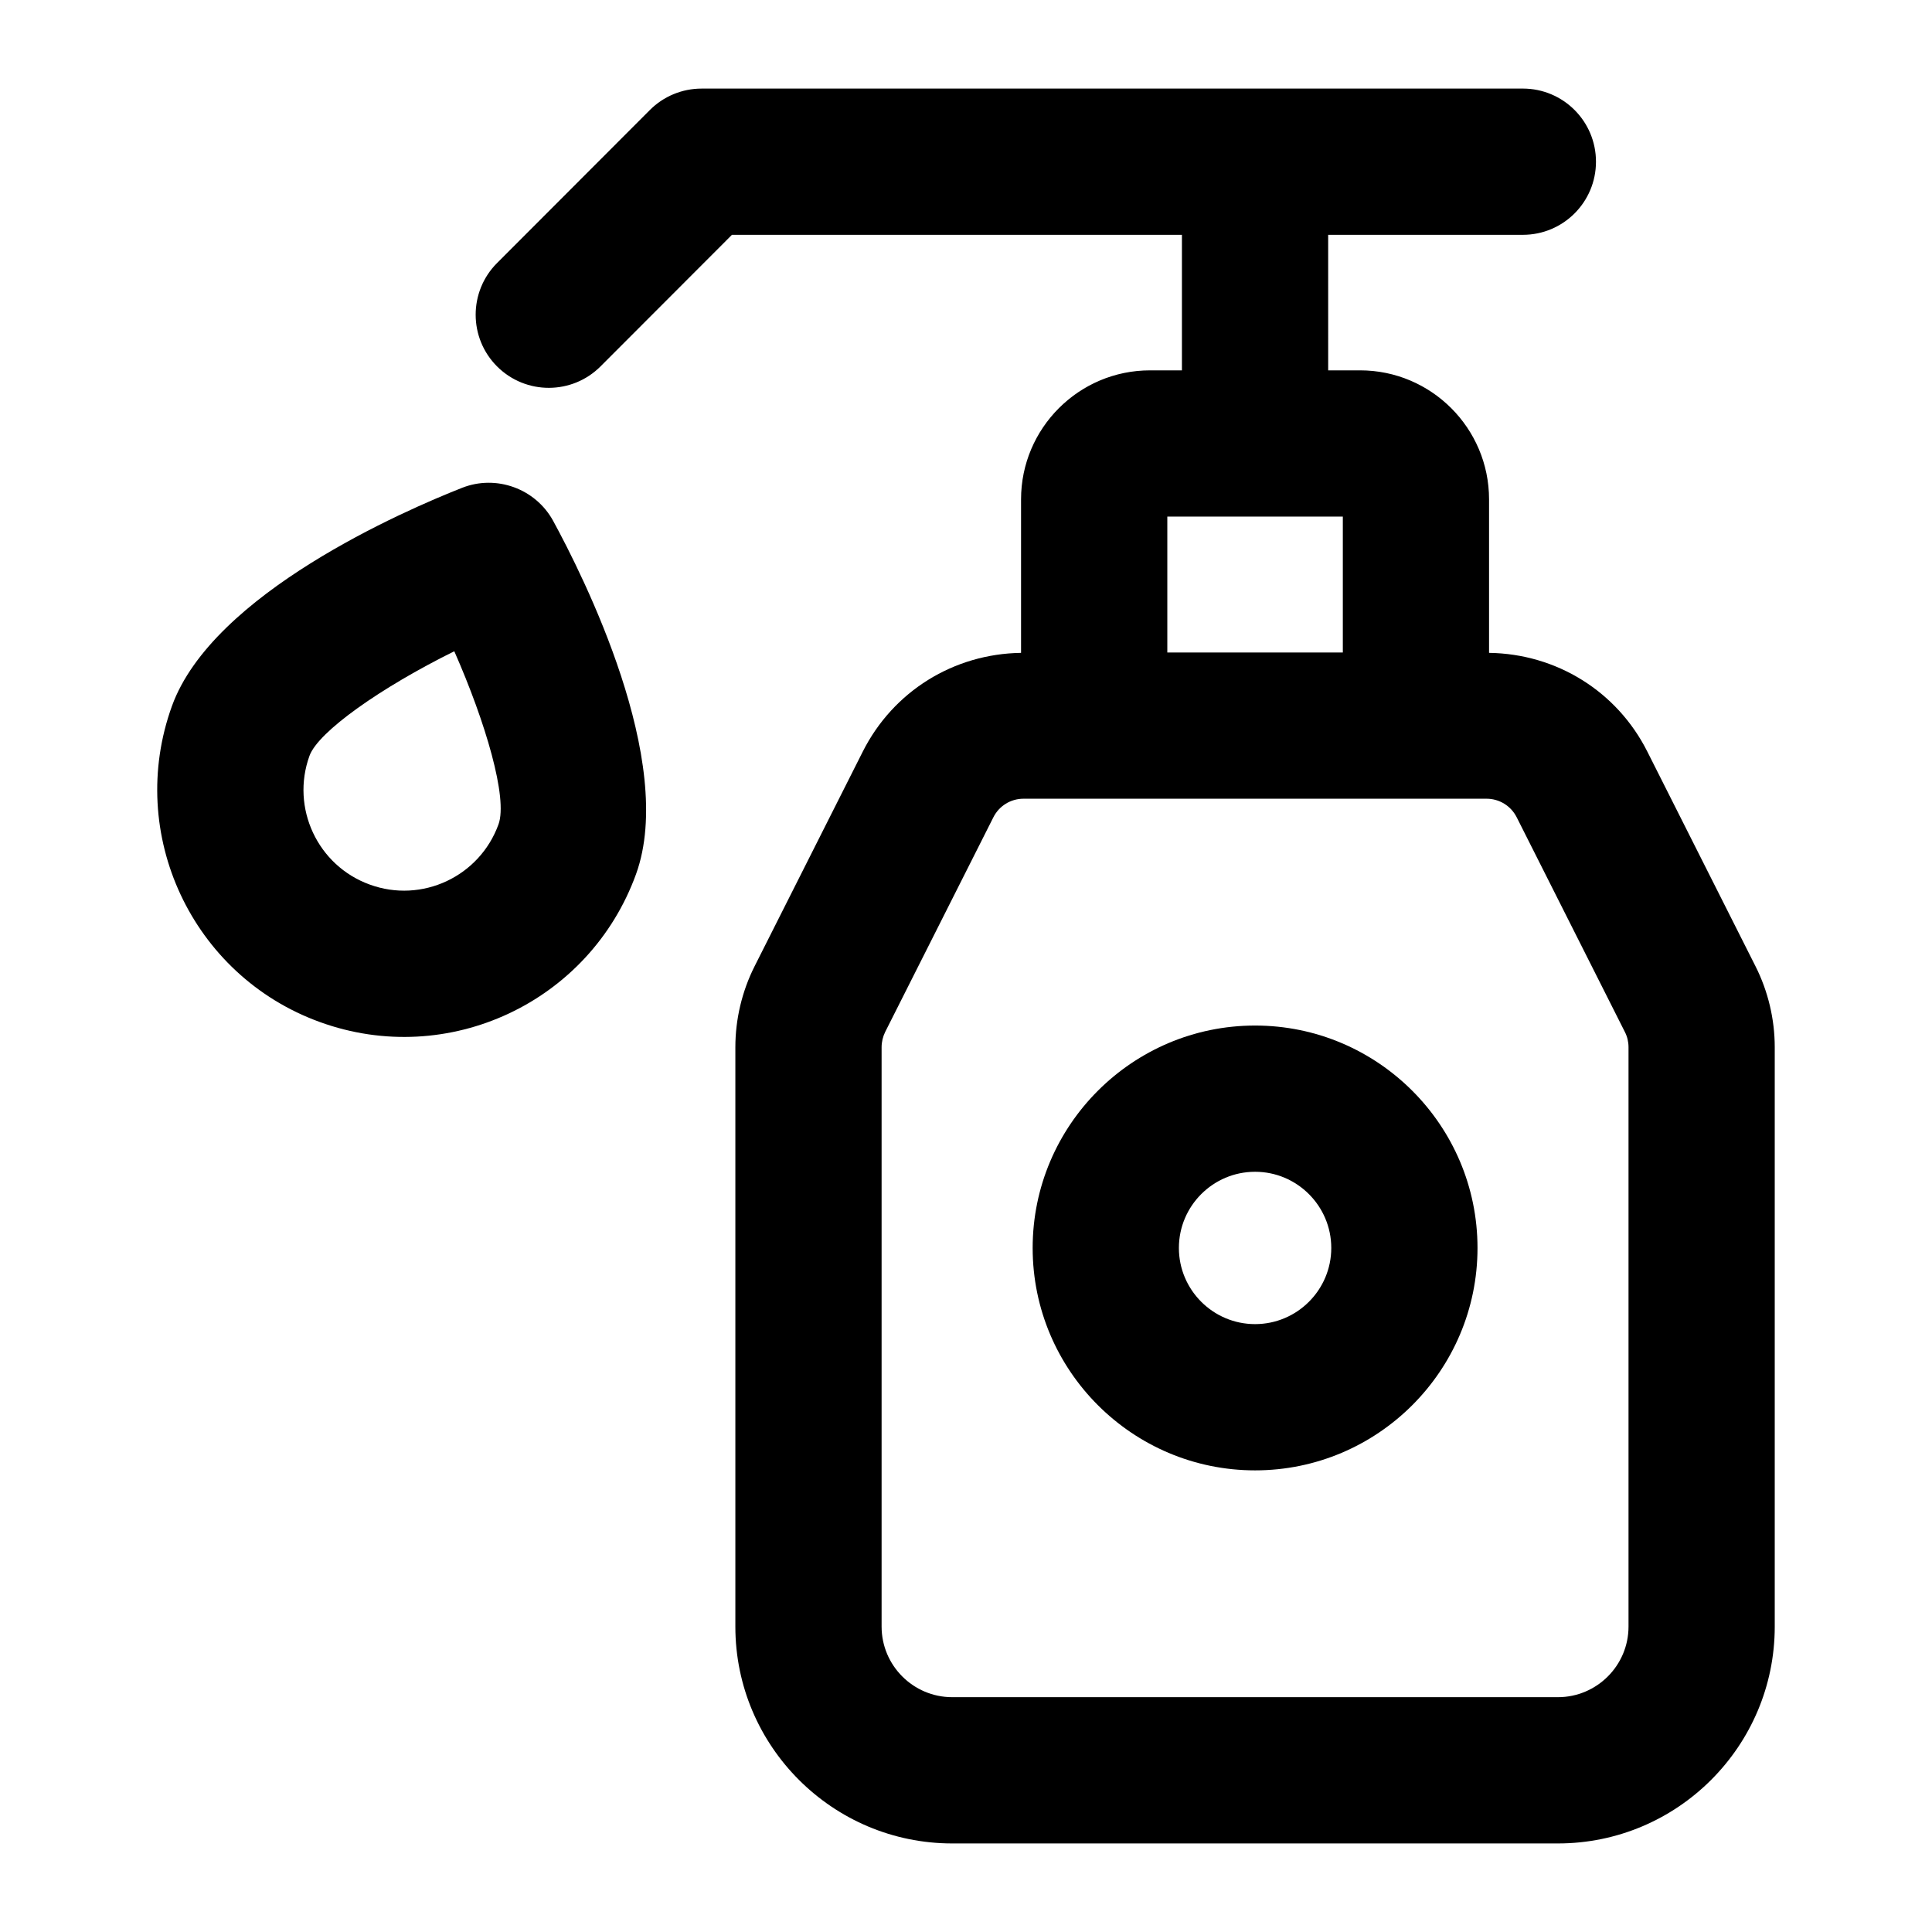
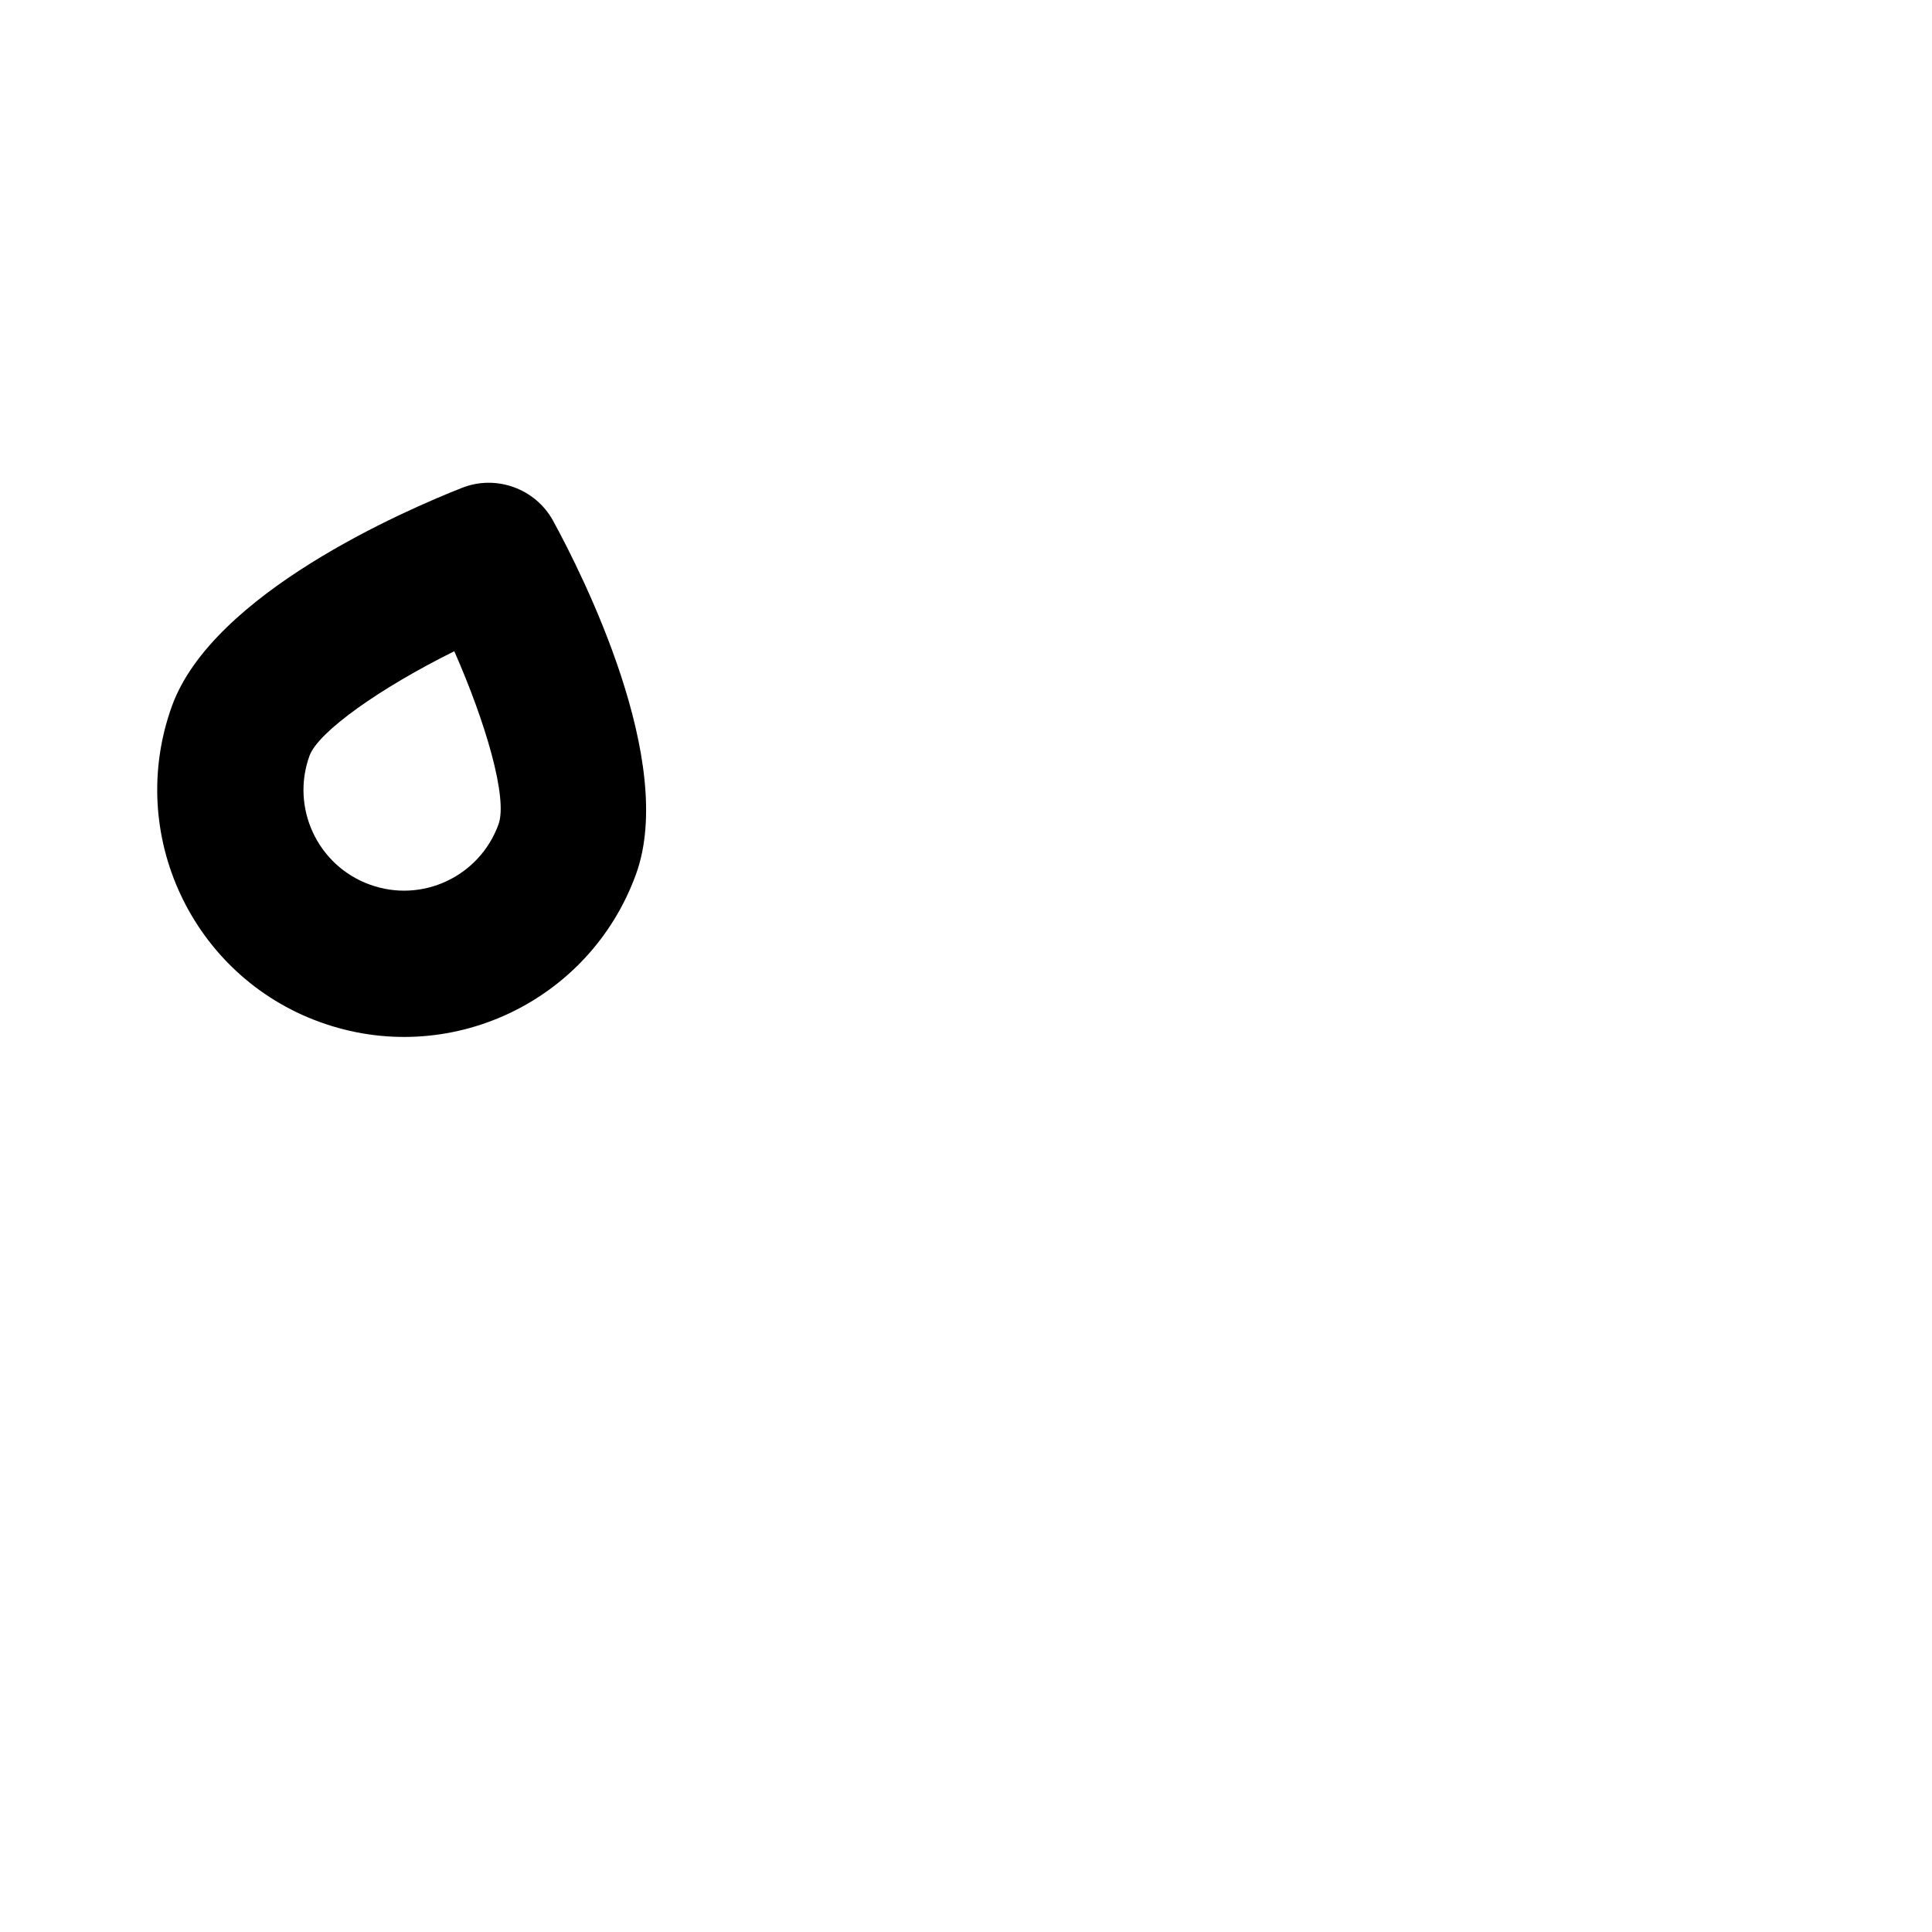
<svg xmlns="http://www.w3.org/2000/svg" fill="#000000" width="800px" height="800px" version="1.1" viewBox="144 144 512 512">
  <g>
-     <path d="m547.57 206.23c10.711 0 19.379-8.676 19.379-19.379 0-10.699-8.668-19.379-19.379-19.379l-217.64 0.004c-5.148 0-10.086 2.043-13.719 5.688l-40.496 40.551c-7.547 7.566-7.547 19.84 0.02 27.398 7.629 7.609 19.906 7.512 27.418-0.02l34.82-34.863h119.25v35.918h-8.457c-18.848 0-34.176 15.336-34.176 34.184v40.684c-17.836 0.25-33.863 10.152-41.934 26.145l-28.688 56.922c-3.332 6.625-5.09 14.039-5.09 21.441v153.55c0 31.684 25.773 57.457 57.469 57.457h160.51c31.695 0 57.469-25.773 57.469-57.461v-153.55c0-7.418-1.762-14.836-5.109-21.469l-28.668-56.891c-8.051-15.977-24.078-25.895-41.934-26.145v-40.684c0-18.848-15.328-34.184-34.176-34.184h-8.457l-0.004-35.918zm-1.629 154.36 28.668 56.891c0.645 1.25 0.965 2.641 0.965 4.031v153.55c0 10.312-8.402 18.707-18.715 18.707h-160.51c-10.312 0-18.715-8.391-18.715-18.707v-153.55c0-1.391 0.34-2.793 0.945-4.031l28.668-56.875c1.531-3.047 4.598-4.938 8.004-4.938h122.7c3.391 0.004 6.457 1.887 7.988 4.922zm-46.078-43.672h-46.512v-36.023h46.512z" />
-     <path d="m189.57 331.1c-12.262 33.91 5.316 71.48 39.207 83.754 34.012 12.355 71.465-5.269 83.773-39.18 10.809-29.805-14.098-79.223-21.969-93.66-4.711-8.582-15.117-12.281-24.105-8.742-15.309 6.027-66.102 28.016-76.906 57.828zm86.535 31.367c-5.004 13.82-20.293 21.004-34.117 15.953-13.812-4.996-20.969-20.305-15.973-34.117 2.328-6.414 18.922-18.09 38.375-27.715 8.309 18.836 14.234 38.953 11.715 45.879z" />
-     <path d="m476.61 415.78c-32.512 0-58.945 26.445-58.945 58.945s26.438 58.938 58.945 58.938c32.512 0 58.945-26.438 58.945-58.938s-26.438-58.945-58.945-58.945zm0 79.125c-11.125 0-20.191-9.055-20.191-20.18 0-11.137 9.062-20.191 20.191-20.191 11.125 0 20.191 9.055 20.191 20.191 0 11.125-9.066 20.18-20.191 20.18z" />
+     <path d="m189.57 331.1c-12.262 33.91 5.316 71.48 39.207 83.754 34.012 12.355 71.465-5.269 83.773-39.18 10.809-29.805-14.098-79.223-21.969-93.66-4.711-8.582-15.117-12.281-24.105-8.742-15.309 6.027-66.102 28.016-76.906 57.828m86.535 31.367c-5.004 13.82-20.293 21.004-34.117 15.953-13.812-4.996-20.969-20.305-15.973-34.117 2.328-6.414 18.922-18.09 38.375-27.715 8.309 18.836 14.234 38.953 11.715 45.879z" />
  </g>
</svg>